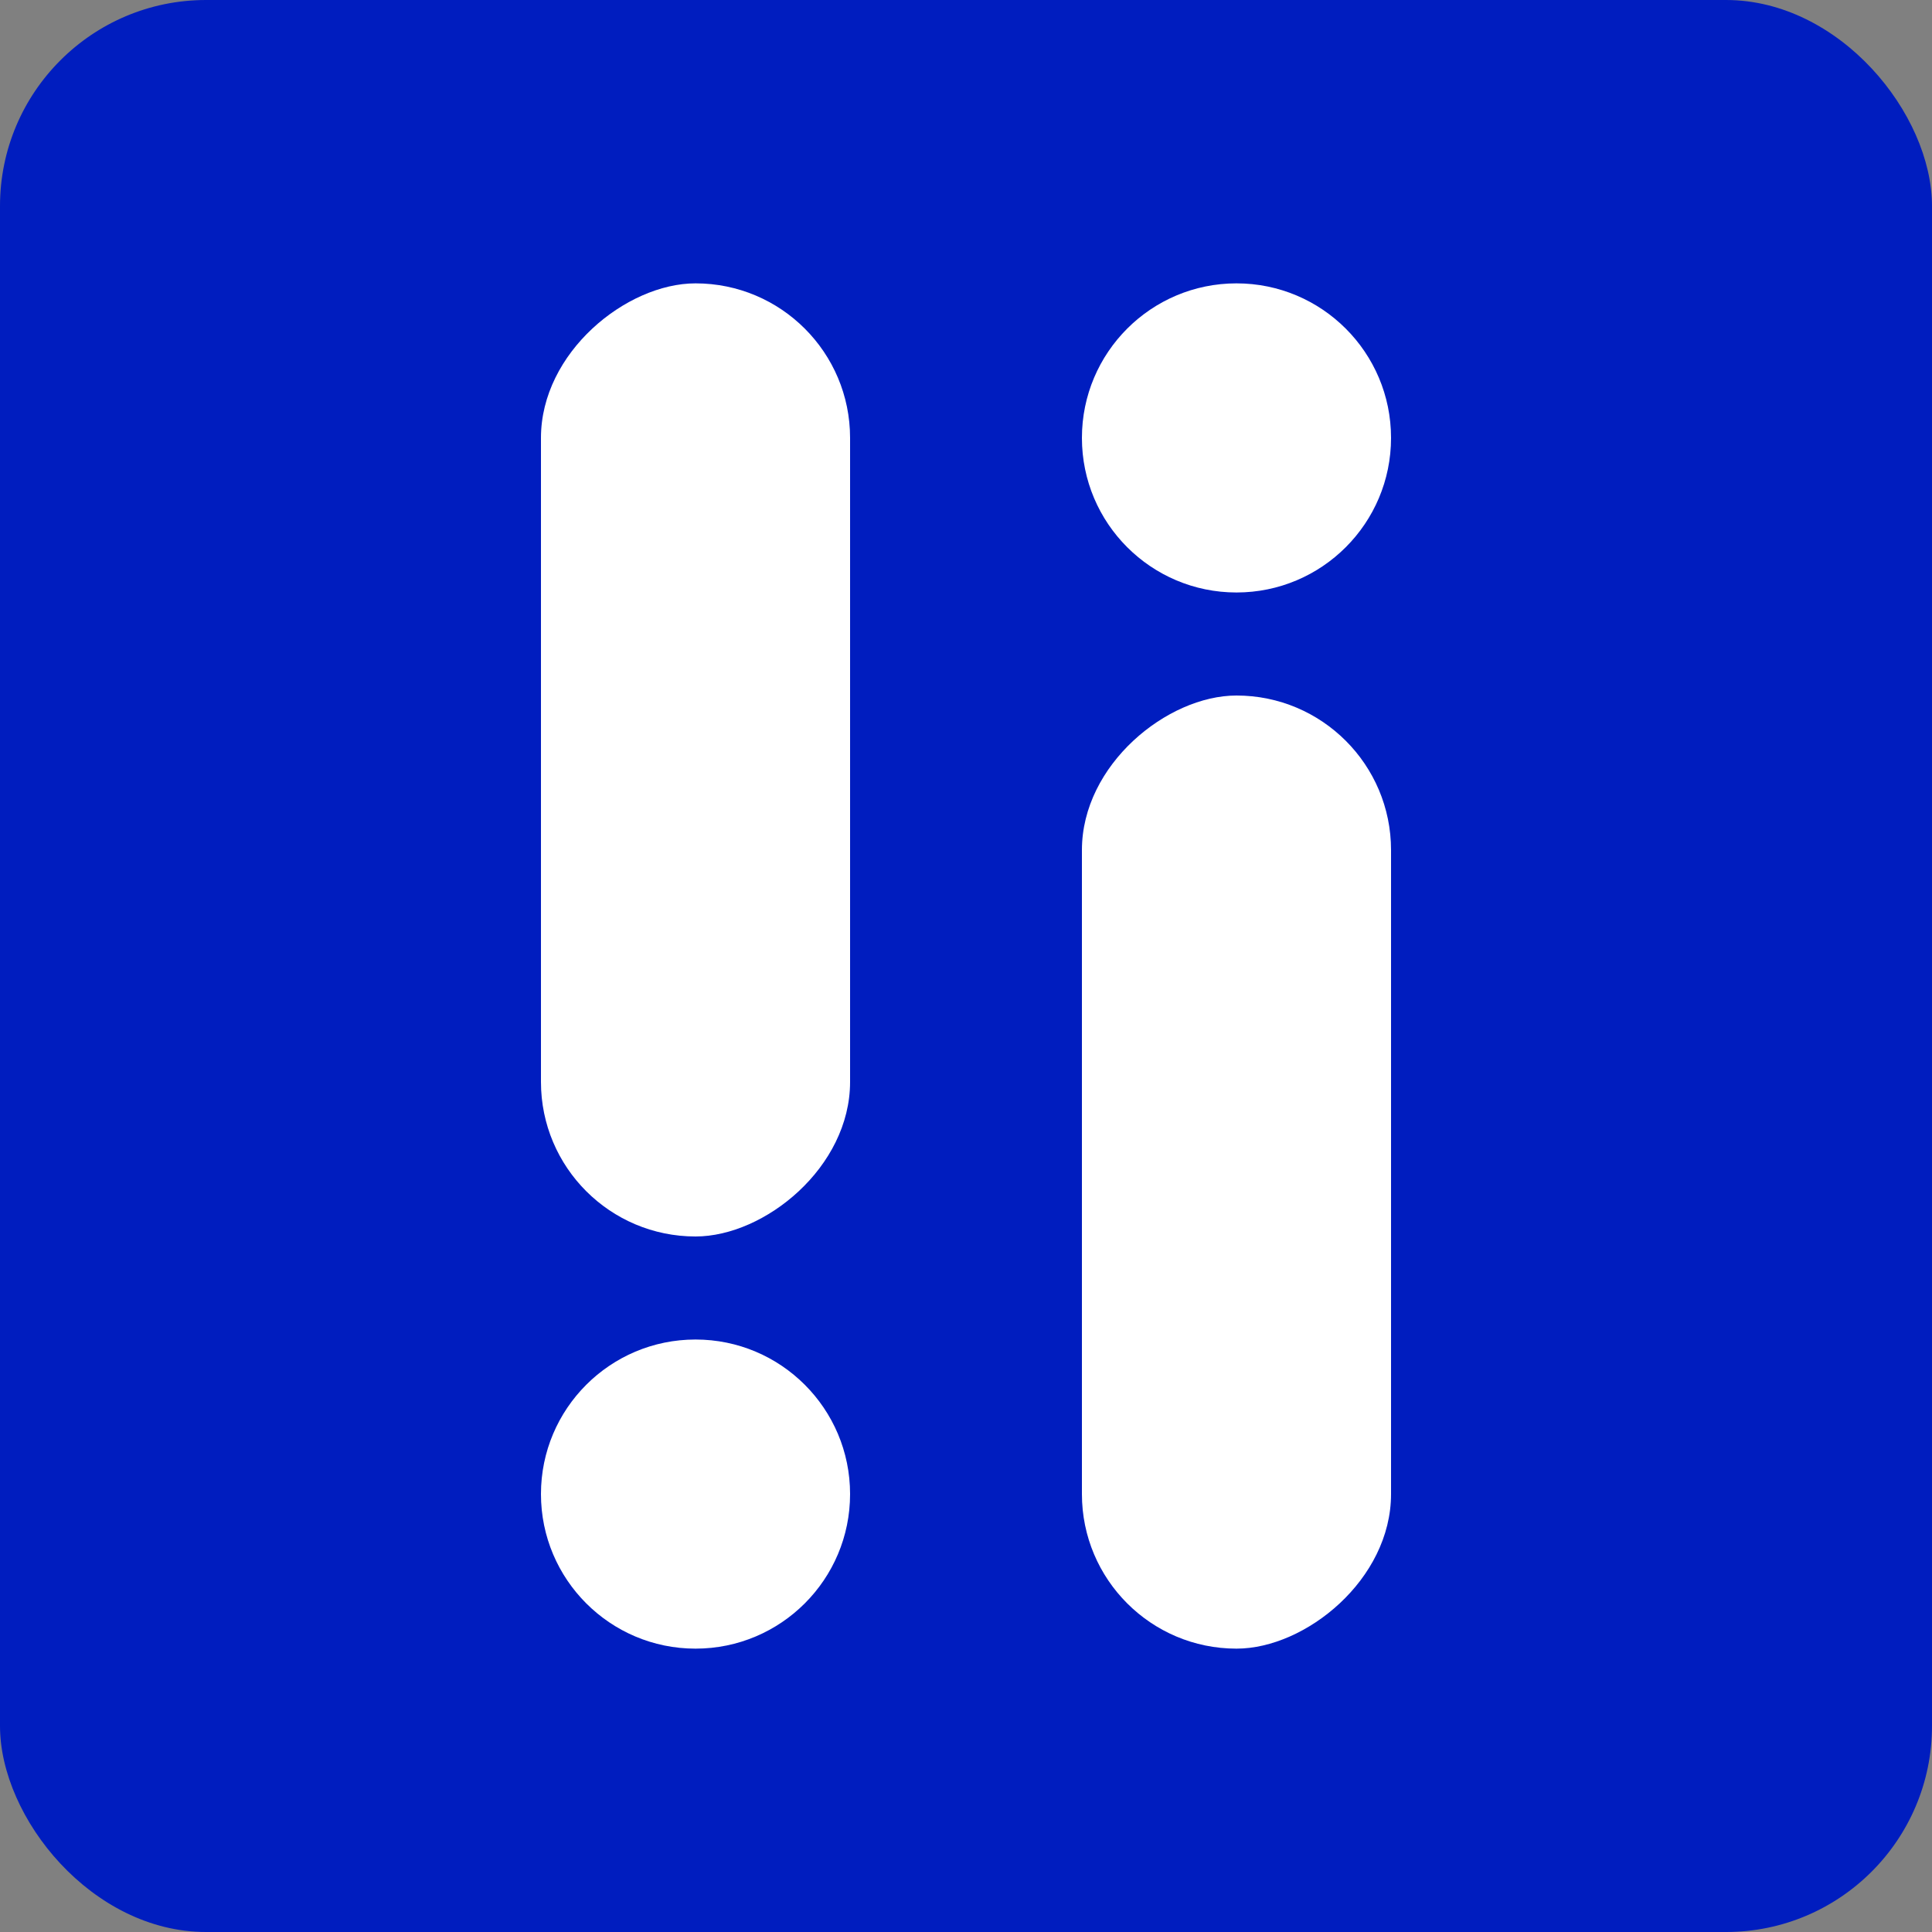
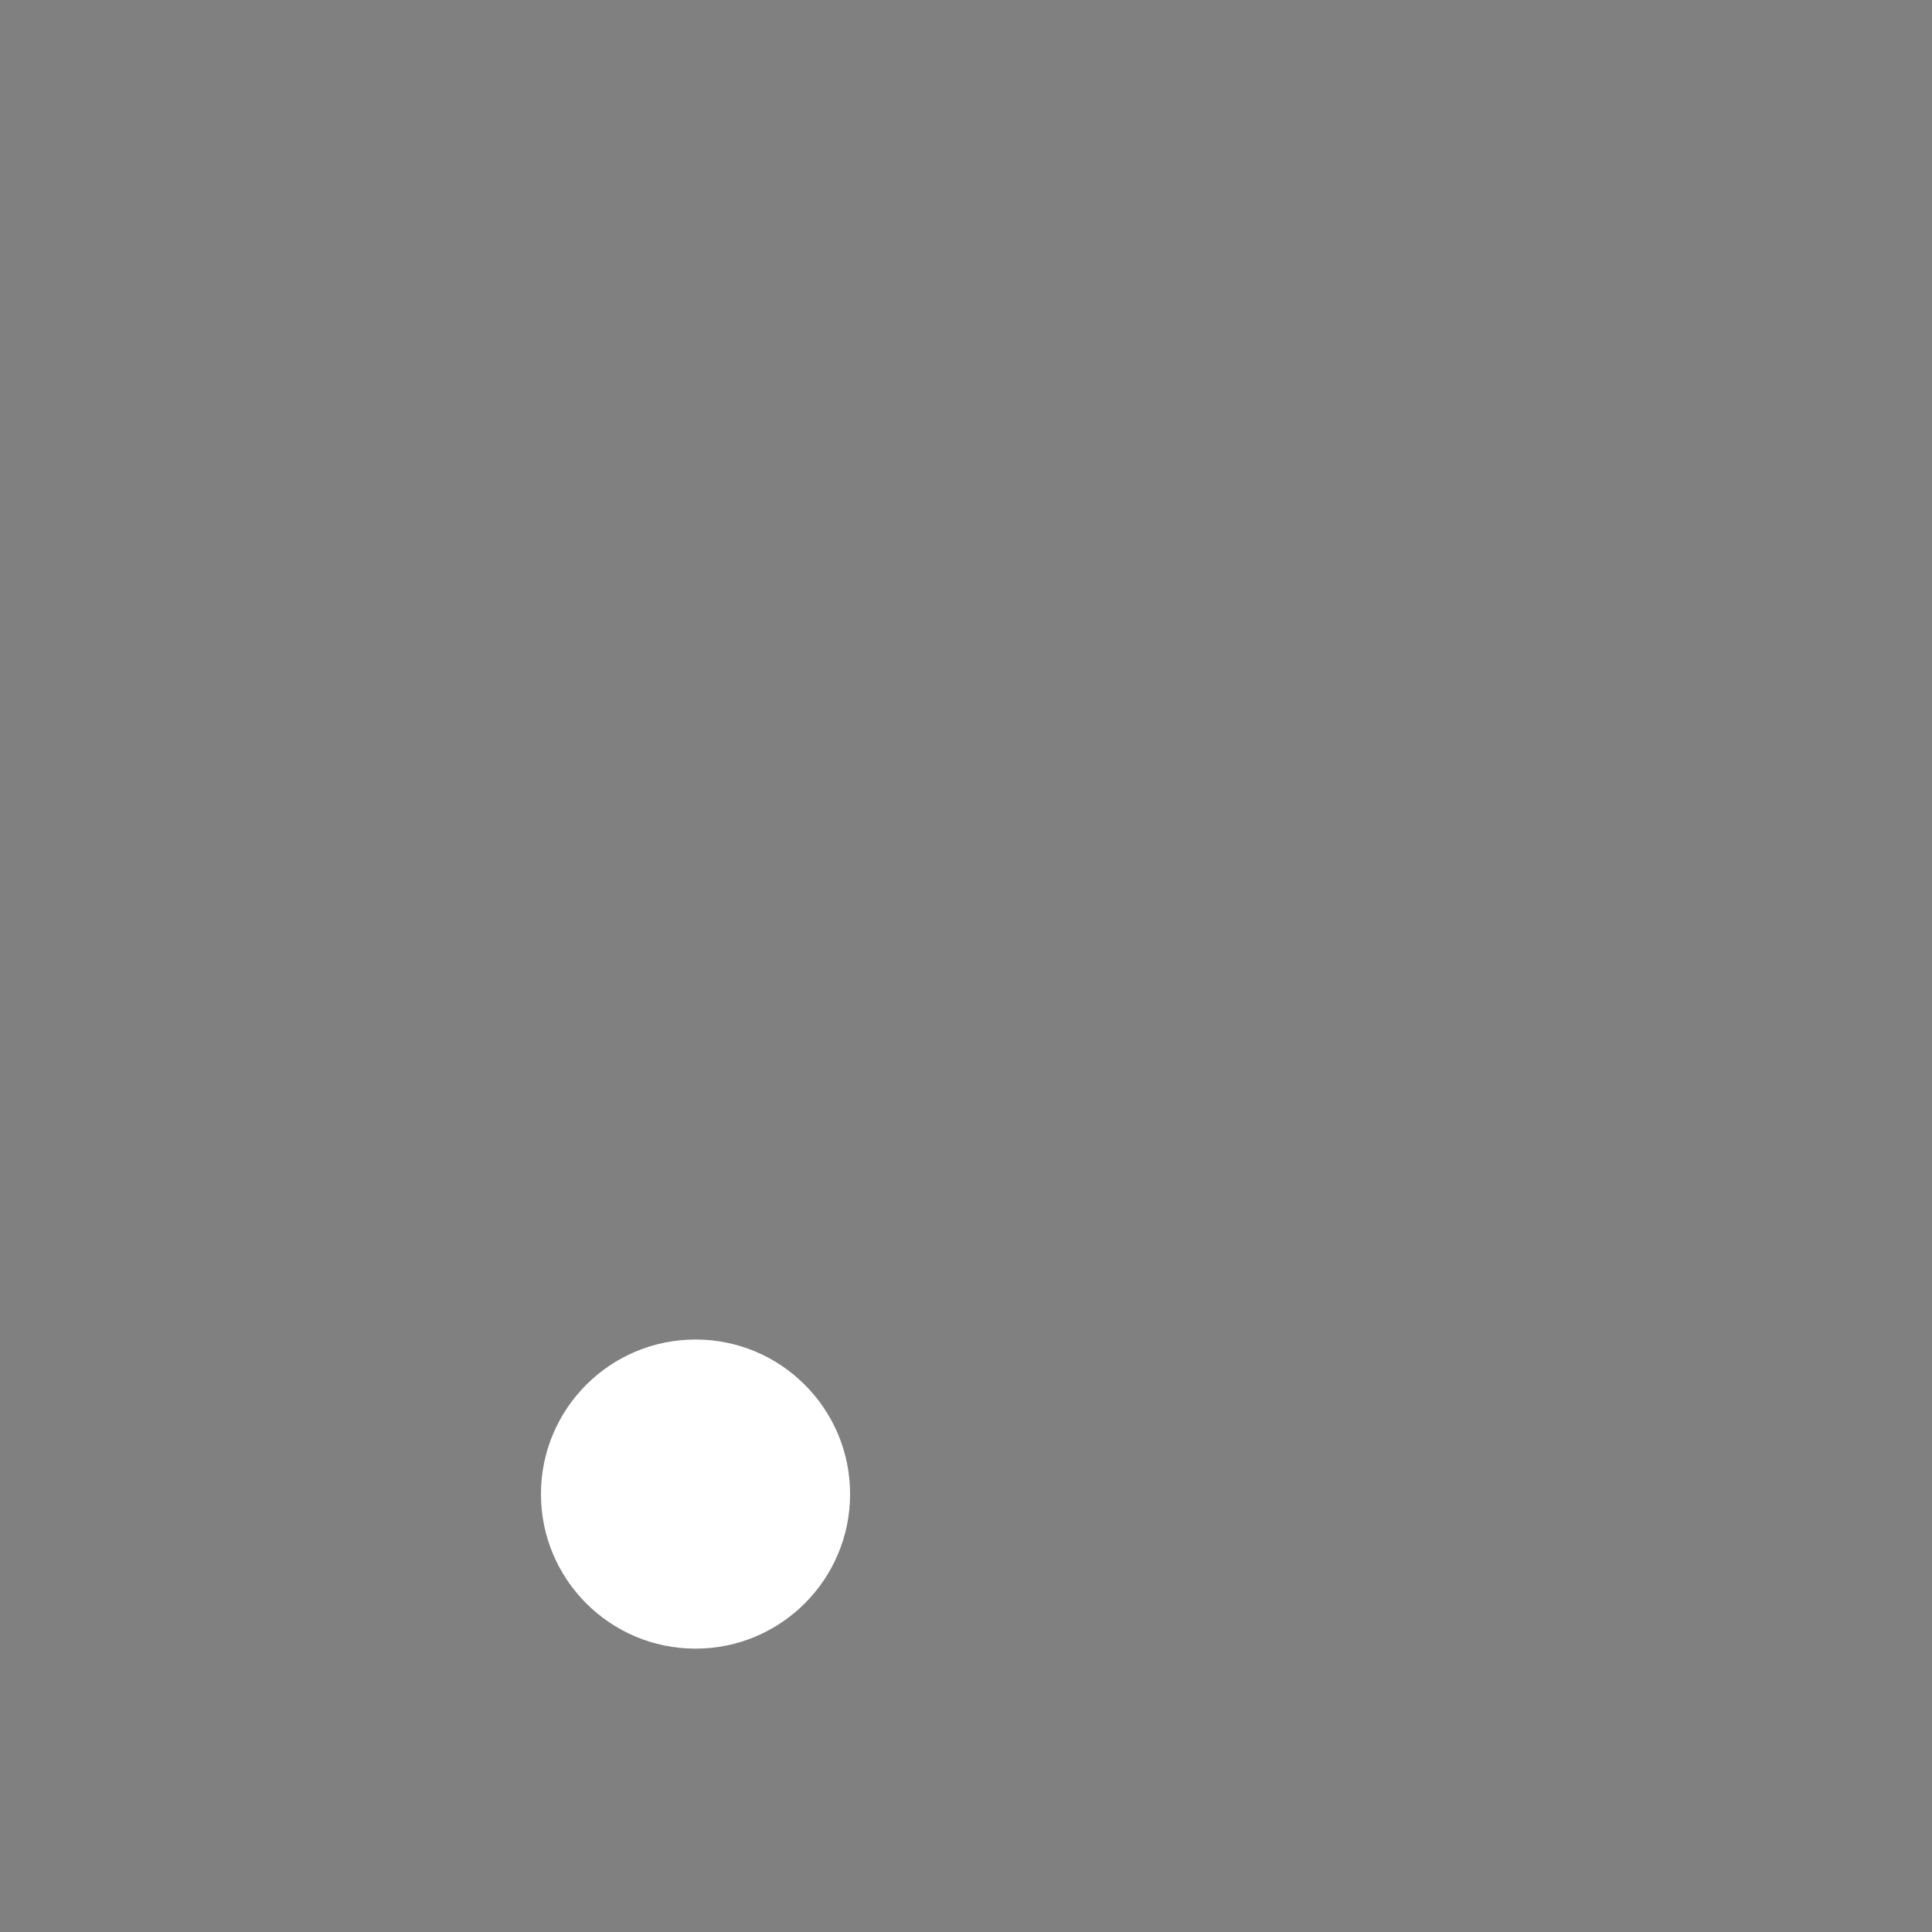
<svg xmlns="http://www.w3.org/2000/svg" width="600" height="600" viewBox="0 0 600 600" fill="none">
  <rect x="0" y="0" width="600" height="600" fill="#808080" stroke="none" />
-   <rect width="600" height="600" rx="64" fill="#001DBF" />
-   <rect x="168" y="384" width="296" height="96" rx="48" transform="rotate(-90 168 384)" fill="white" />
  <circle cx="216" cy="464" r="48" transform="rotate(-90 216 464)" fill="white" />
-   <rect x="336" y="512" width="296" height="96" rx="48" transform="rotate(-90 336 512)" fill="white" />
-   <circle cx="384" cy="136" r="48" transform="rotate(-90 384 136)" fill="white" />
</svg>